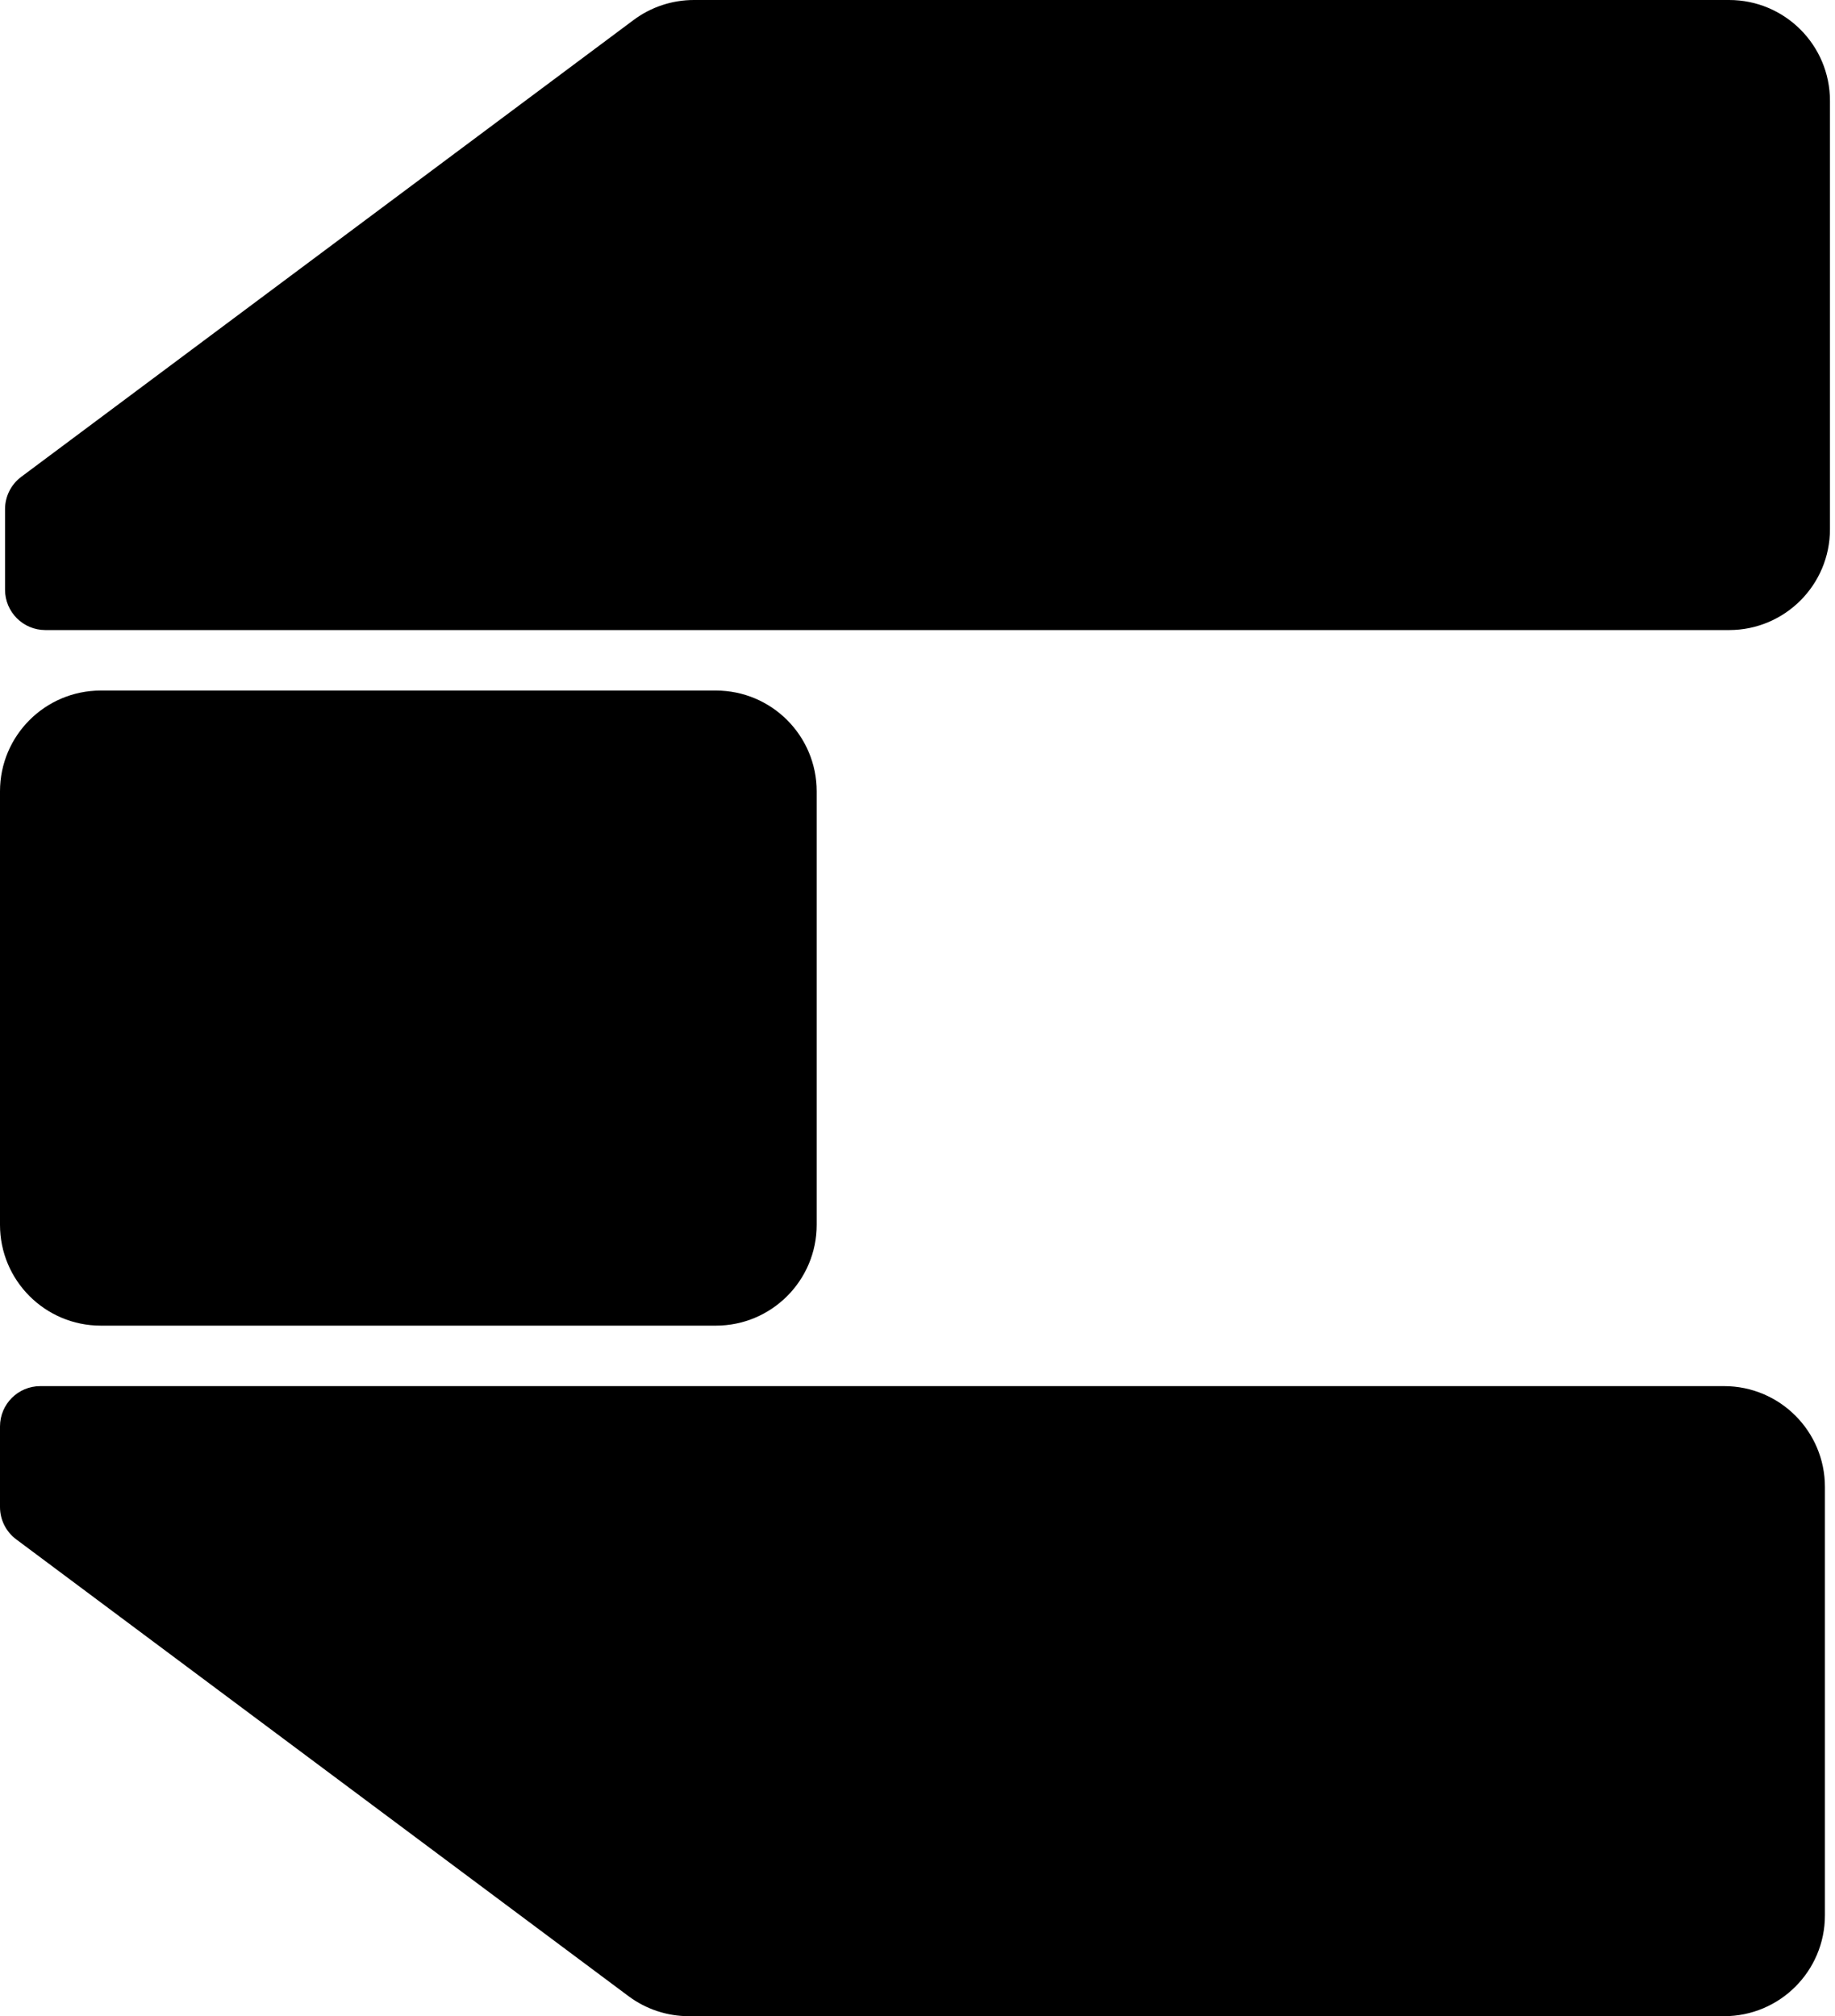
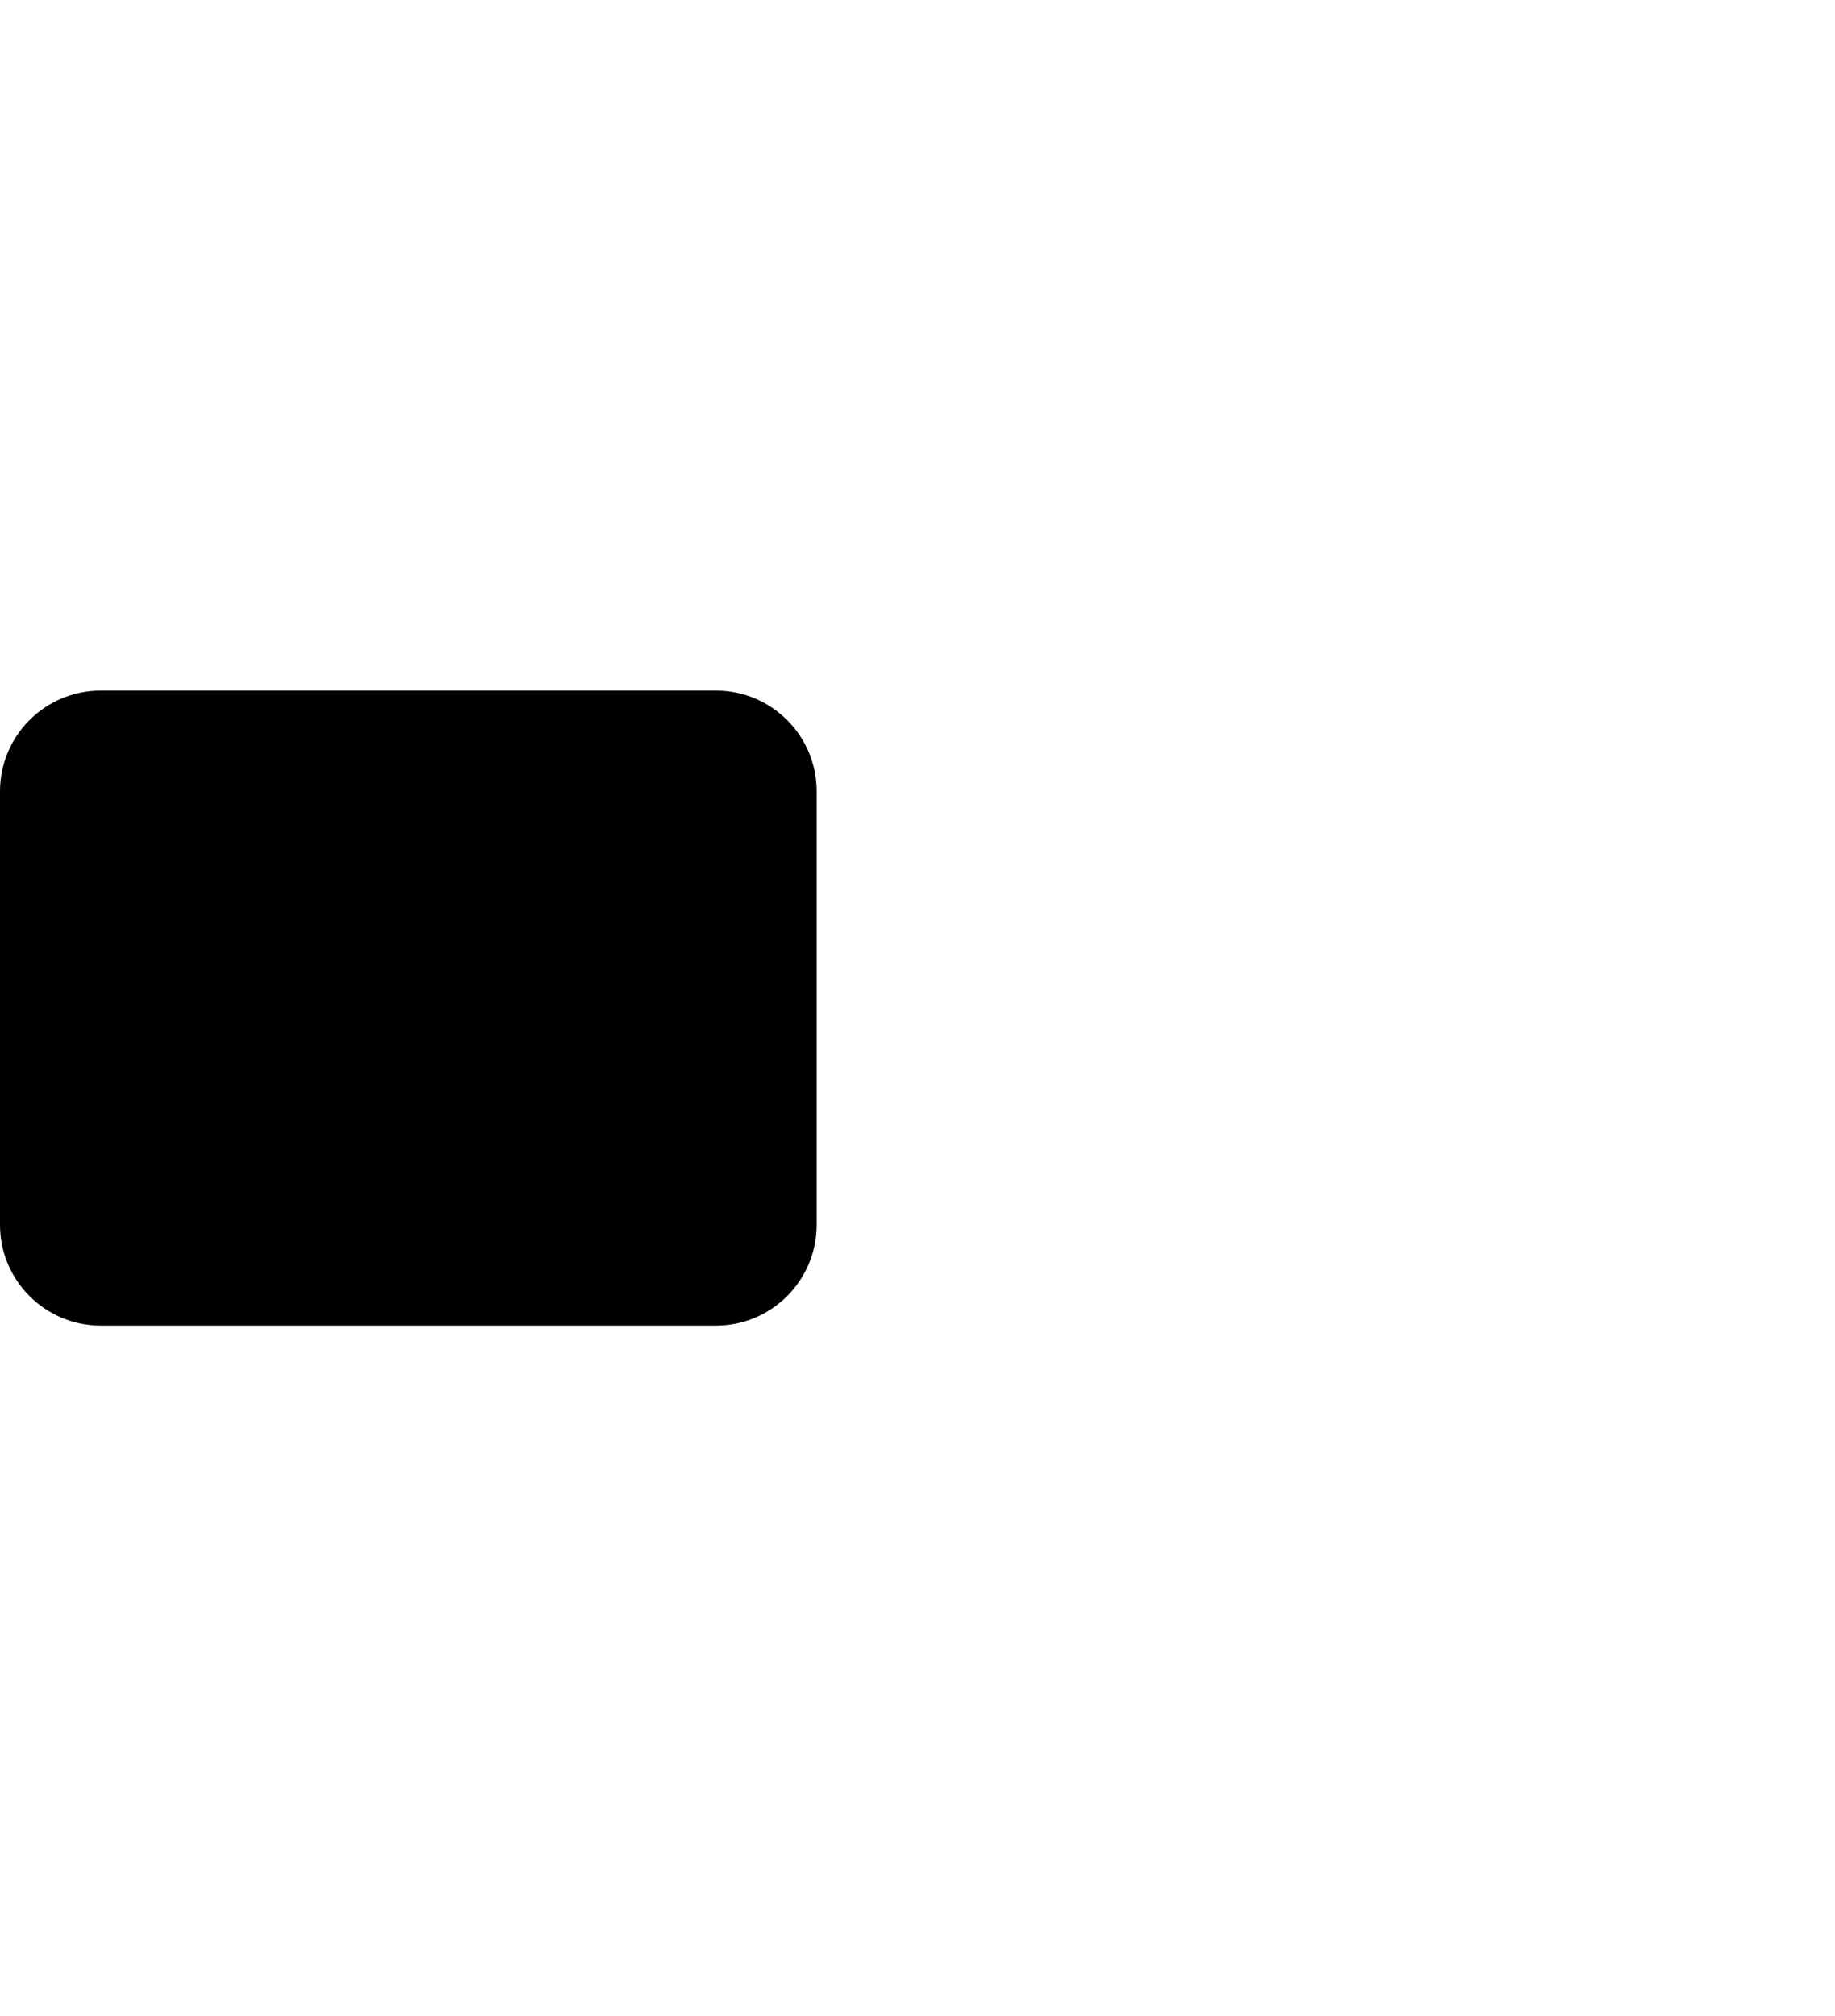
<svg xmlns="http://www.w3.org/2000/svg" width="182" height="200" viewBox="0 0 182 200" fill="none">
-   <path d="M62.839 1.985C64.567 0.696 66.664 0 68.82 0H171.5C177.023 0 181.5 4.477 181.5 10V52.5C181.5 58.023 177.023 62.5 171.5 62.5H4.5C2.291 62.5 0.5 60.709 0.5 58.5V50.506C0.5 49.244 1.096 48.055 2.108 47.3L62.839 1.985Z" fill="black" />
-   <path d="M62.339 198.015C64.067 199.304 66.164 200 68.32 200H171C176.523 200 181 195.523 181 190V147.5C181 141.977 176.523 137.5 171 137.5H4C1.791 137.5 0 139.291 0 141.5V149.494C0 150.756 0.596 151.945 1.608 152.7L62.339 198.015Z" fill="black" />
  <path d="M0 78.5C0 72.977 4.477 68.5 10 68.5H71C76.523 68.5 81 72.977 81 78.5V121.5C81 127.023 76.523 131.5 71 131.5H10C4.477 131.5 0 127.023 0 121.5V78.5Z" fill="black" />
</svg>